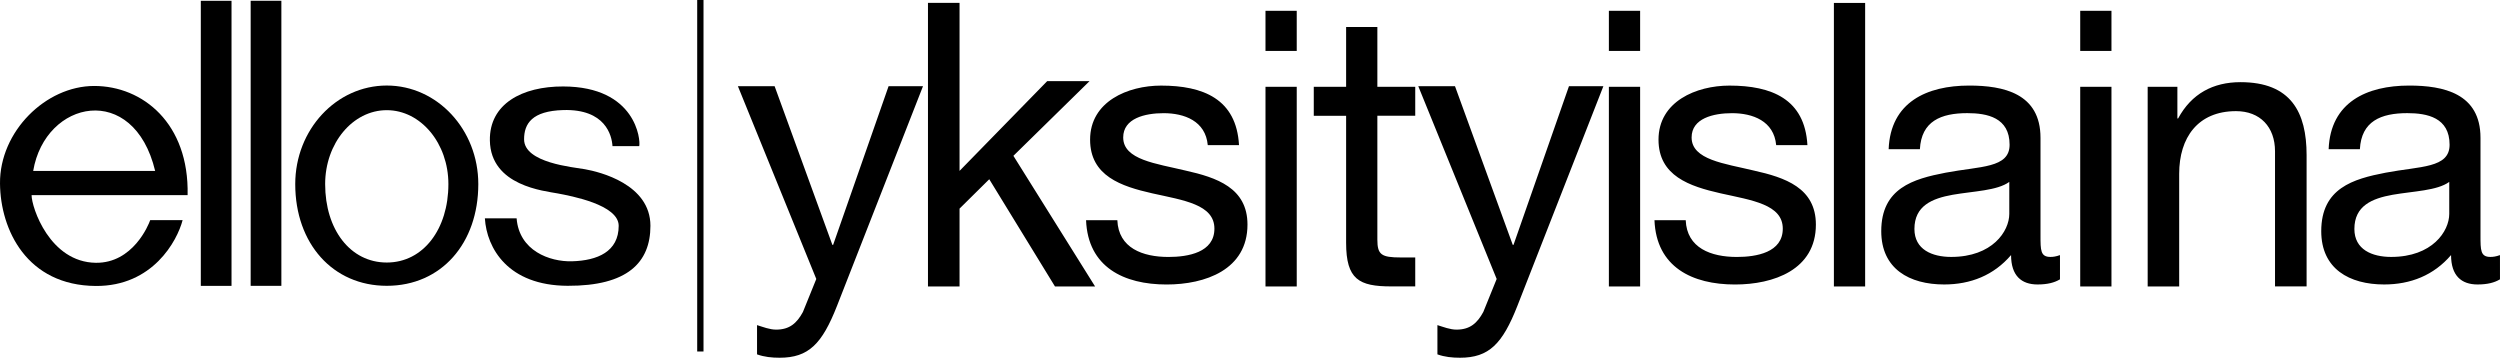
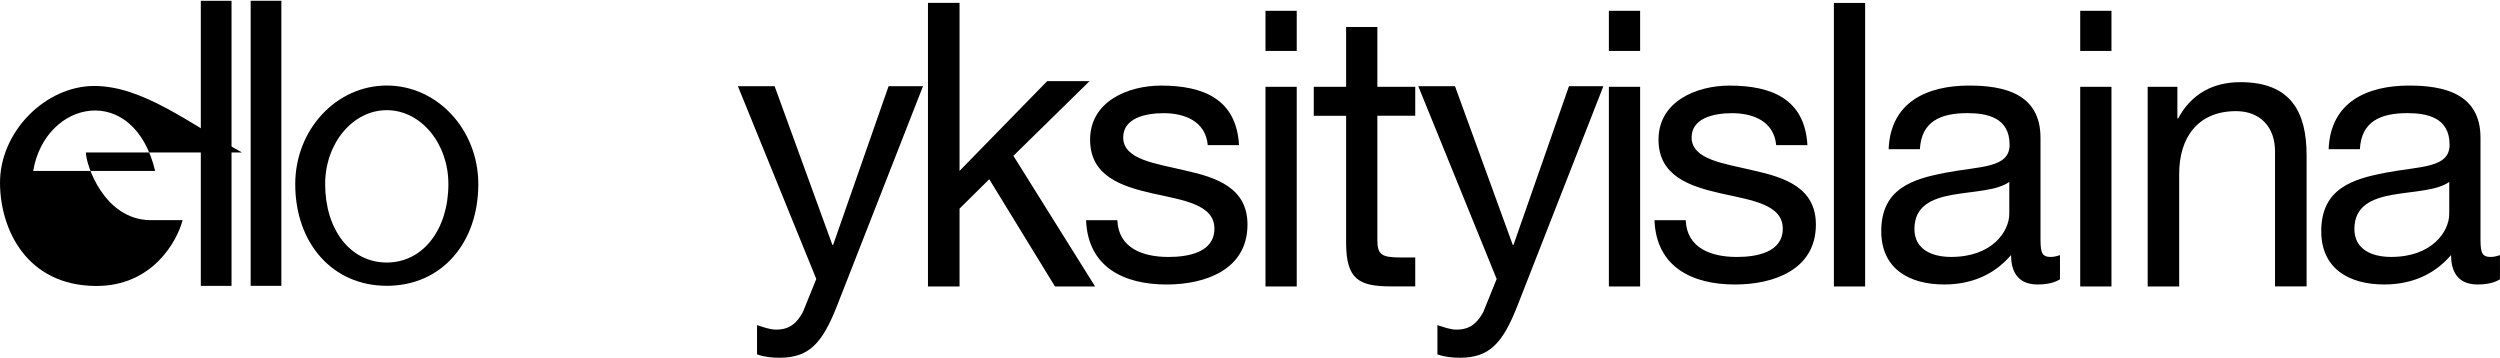
<svg xmlns="http://www.w3.org/2000/svg" viewBox="-193.131 62.135 749.731 107.28">
  <g transform="matrix(1, 0, 0, 1, -239.27, -182.585)">
-     <path d="M74.39,270.5c-14.56,0-28.38,13.69-28.25,29.24c0.12,13.94,8.08,30.61,28.74,30.74c17.05,0.1,24.4-13.52,26.02-19.74 c0,0-3.85,0-9.72,0c-0.5,1.49-5.22,12.92-16.29,12.79c-13.81-0.16-19.28-16.57-19.28-20.3h46.79 C102.88,281.7,88.94,270.5,74.39,270.5 M56.09,295.99c3.59-21.37,30.16-26.83,36.58,0C74.69,295.98,66.67,295.98,56.09,295.99" />
+     <path d="M74.39,270.5c-14.56,0-28.38,13.69-28.25,29.24c0.12,13.94,8.08,30.61,28.74,30.74c17.05,0.1,24.4-13.52,26.02-19.74 c0,0-3.85,0-9.72,0c-13.81-0.16-19.28-16.57-19.28-20.3h46.79 C102.88,281.7,88.94,270.5,74.39,270.5 M56.09,295.99c3.59-21.37,30.16-26.83,36.58,0C74.69,295.98,66.67,295.98,56.09,295.99" />
    <rect x="106.36" y="244.96" width="9.21" height="85.49" />
    <rect x="121.31" y="244.95" width="9.21" height="85.49" />
    <path d="M162.13,270.37c-15.16,0-27.45,13.24-27.45,29.56c0,17.88,11.3,30.5,27.45,30.5c16.41,0,27.45-12.8,27.45-30.5 C189.58,283.6,177.29,270.37,162.13,270.37 M162.13,323.45c-10.95,0-18.48-9.9-18.48-23.52c0-12.25,8.27-22.17,18.48-22.17 c10.2,0,18.48,9.93,18.48,22.17C180.61,313.42,173.08,323.45,162.13,323.45" />
-     <path d="M229.82,288.54h8.02c0.44-1.74-0.89-17.85-22.81-17.89c-12.28-0.03-22.17,5.2-21.98,16.21 c0.23,13.63,16.43,15.12,20.34,15.87c3.92,0.75,18.29,3.36,18.29,9.71c0,7.75-6.36,10.43-14,10.64 c-6.72,0.18-15.86-3.17-16.61-12.88h-9.52c0.56,8.96,6.91,20.16,24.83,20.23c17.92,0.07,24.82-6.98,24.82-17.99 c0-12.52-15.31-16.19-19.6-16.96c-3.57-0.64-18.29-1.89-18.29-8.98c0-4.7,2.39-8.5,11.72-8.77 C227.72,277.35,229.63,285.37,229.82,288.54" />
  </g>
  <g transform="matrix(1, 0, 0, 1, -239.27, -182.585)">
    <path d="M795.87,321.22c-1.21,0.44-2.09,0.55-2.87,0.55c-2.98,0-2.98-1.99-2.98-6.4v-29.33c0-13.34-11.14-15.66-21.39-15.66 c-12.68,0-23.6,4.96-24.15,19.08h9.37c0.44-8.38,6.29-10.81,14.22-10.81c5.96,0,12.68,1.32,12.68,9.48c0,7.06-8.82,6.4-19.19,8.38 c-9.7,1.87-19.3,4.63-19.3,17.53c0,11.36,8.49,15.99,18.86,15.99c7.94,0,14.89-2.76,20.07-8.82c0,6.18,3.09,8.82,7.94,8.82 c2.98,0,5.07-0.55,6.73-1.54V321.22z M780.65,308.87c0,5.18-5.07,12.9-17.42,12.9c-5.73,0-11.03-2.21-11.03-8.38 c0-6.95,5.29-9.15,11.47-10.26c6.29-1.1,13.34-1.21,16.98-3.86V308.87z M690.19,330.62h9.47v-33.81c0-10.77,5.57-18.76,17.04-18.76 c7.24,0,11.7,4.75,11.7,12.04v40.52h9.47v-39.37c0-12.85-4.68-21.88-19.82-21.88c-8.24,0-14.7,3.47-18.71,10.88h-0.22v-9.49h-8.91 V330.62z M679.35,247.95h-9.37v12.04h9.37V247.95z M669.98,330.62h9.37v-59.86h-9.37V330.62z M663.92,321.22 c-1.21,0.44-2.09,0.55-2.87,0.55c-2.98,0-2.98-1.99-2.98-6.4v-29.33c0-13.34-11.14-15.66-21.39-15.66 c-12.68,0-23.6,4.96-24.15,19.08h9.37c0.44-8.38,6.29-10.81,14.22-10.81c5.96,0,12.68,1.32,12.68,9.48c0,7.06-8.82,6.4-19.19,8.38 c-9.7,1.87-19.3,4.63-19.3,17.53c0,11.36,8.49,15.99,18.86,15.99c7.94,0,14.89-2.76,20.07-8.82c0,6.18,3.09,8.82,7.94,8.82 c2.98,0,5.07-0.55,6.73-1.54V321.22z M648.71,308.87c0,5.18-5.07,12.9-17.42,12.9c-5.73,0-11.03-2.21-11.03-8.38 c0-6.95,5.29-9.15,11.47-10.26c6.29-1.1,13.34-1.21,16.98-3.86V308.87z M596.11,330.62h9.37v-85.03h-9.37V330.62z M542.3,310.74 c0.55,14.11,11.36,19.3,24.15,19.3c11.58,0,24.26-4.41,24.26-17.97c0-11.03-9.26-14.12-18.64-16.21c-8.71-2.1-18.63-3.2-18.63-9.92 c0-5.73,6.51-7.28,12.13-7.28c6.17,0,12.57,2.32,13.23,9.59h9.37c-0.77-13.89-10.81-17.86-23.38-17.86 c-9.92,0-21.28,4.74-21.28,16.21c0,10.92,9.37,14,18.63,16.1c9.37,2.09,18.64,3.31,18.64,10.59c0,7.17-7.94,8.49-13.78,8.49 c-7.72,0-15-2.65-15.33-11.03H542.3z M538,247.95h-9.37v12.04H538V247.95z M528.63,330.62H538v-59.86h-9.37V330.62z M526.98,270.57 h-10.32l-16.63,47.58h-0.23l-17.32-47.58h-11.01l23.51,57.81l-4.01,9.9c-1.83,3.37-4.01,5.29-8.03,5.29c-1.95,0-3.9-0.79-5.73-1.35 v8.77c2.18,0.79,4.47,1.01,6.77,1.01c8.71,0,12.73-4.16,17.2-15.52L526.98,270.57z M459.2,252.81h-9.37v17.95h-9.7v8.68h9.7v38.09 c0,11,3.86,13.08,13.56,13.08h7.17v-8.68h-4.3c-5.84,0-7.06-0.81-7.06-5.33v-37.17h11.36v-8.68H459.2V252.81z M435.02,247.95h-9.37 v12.04h9.37V247.95z M425.65,330.62h9.37v-59.86h-9.37V330.62z M371.84,310.74c0.55,14.11,11.36,19.3,24.15,19.3 c11.58,0,24.26-4.41,24.26-17.97c0-11.03-9.26-14.12-18.63-16.21c-8.71-2.1-18.64-3.2-18.64-9.92c0-5.73,6.51-7.28,12.13-7.28 c6.17,0,12.57,2.32,13.23,9.59h9.37c-0.77-13.89-10.81-17.86-23.38-17.86c-9.92,0-21.28,4.74-21.28,16.21 c0,10.92,9.37,14,18.64,16.1c9.37,2.09,18.64,3.31,18.64,10.59c0,7.17-7.94,8.49-13.78,8.49c-7.72,0-15-2.65-15.33-11.03H371.84z M324.43,330.62h9.47v-23.34l8.91-8.81l19.71,32.16h12.03l-24.5-39.18l22.83-22.39h-12.7l-26.28,26.91v-50.38h-9.47V330.62z M322.94,270.57h-10.32l-16.63,47.58h-0.23l-17.32-47.58h-11.01l23.51,57.81l-4.01,9.9c-1.83,3.37-4.01,5.29-8.03,5.29 c-1.95,0-3.9-0.79-5.73-1.35v8.77c2.18,0.79,4.47,1.01,6.77,1.01c8.72,0,12.73-4.16,17.2-15.52L322.94,270.57z" />
-     <line class="st0" x1="256.17" y1="350.13" x2="256.17" y2="244.72" style="fill: none; stroke: rgb(0, 0, 0); stroke-width: 1.891px;" />
  </g>
</svg>